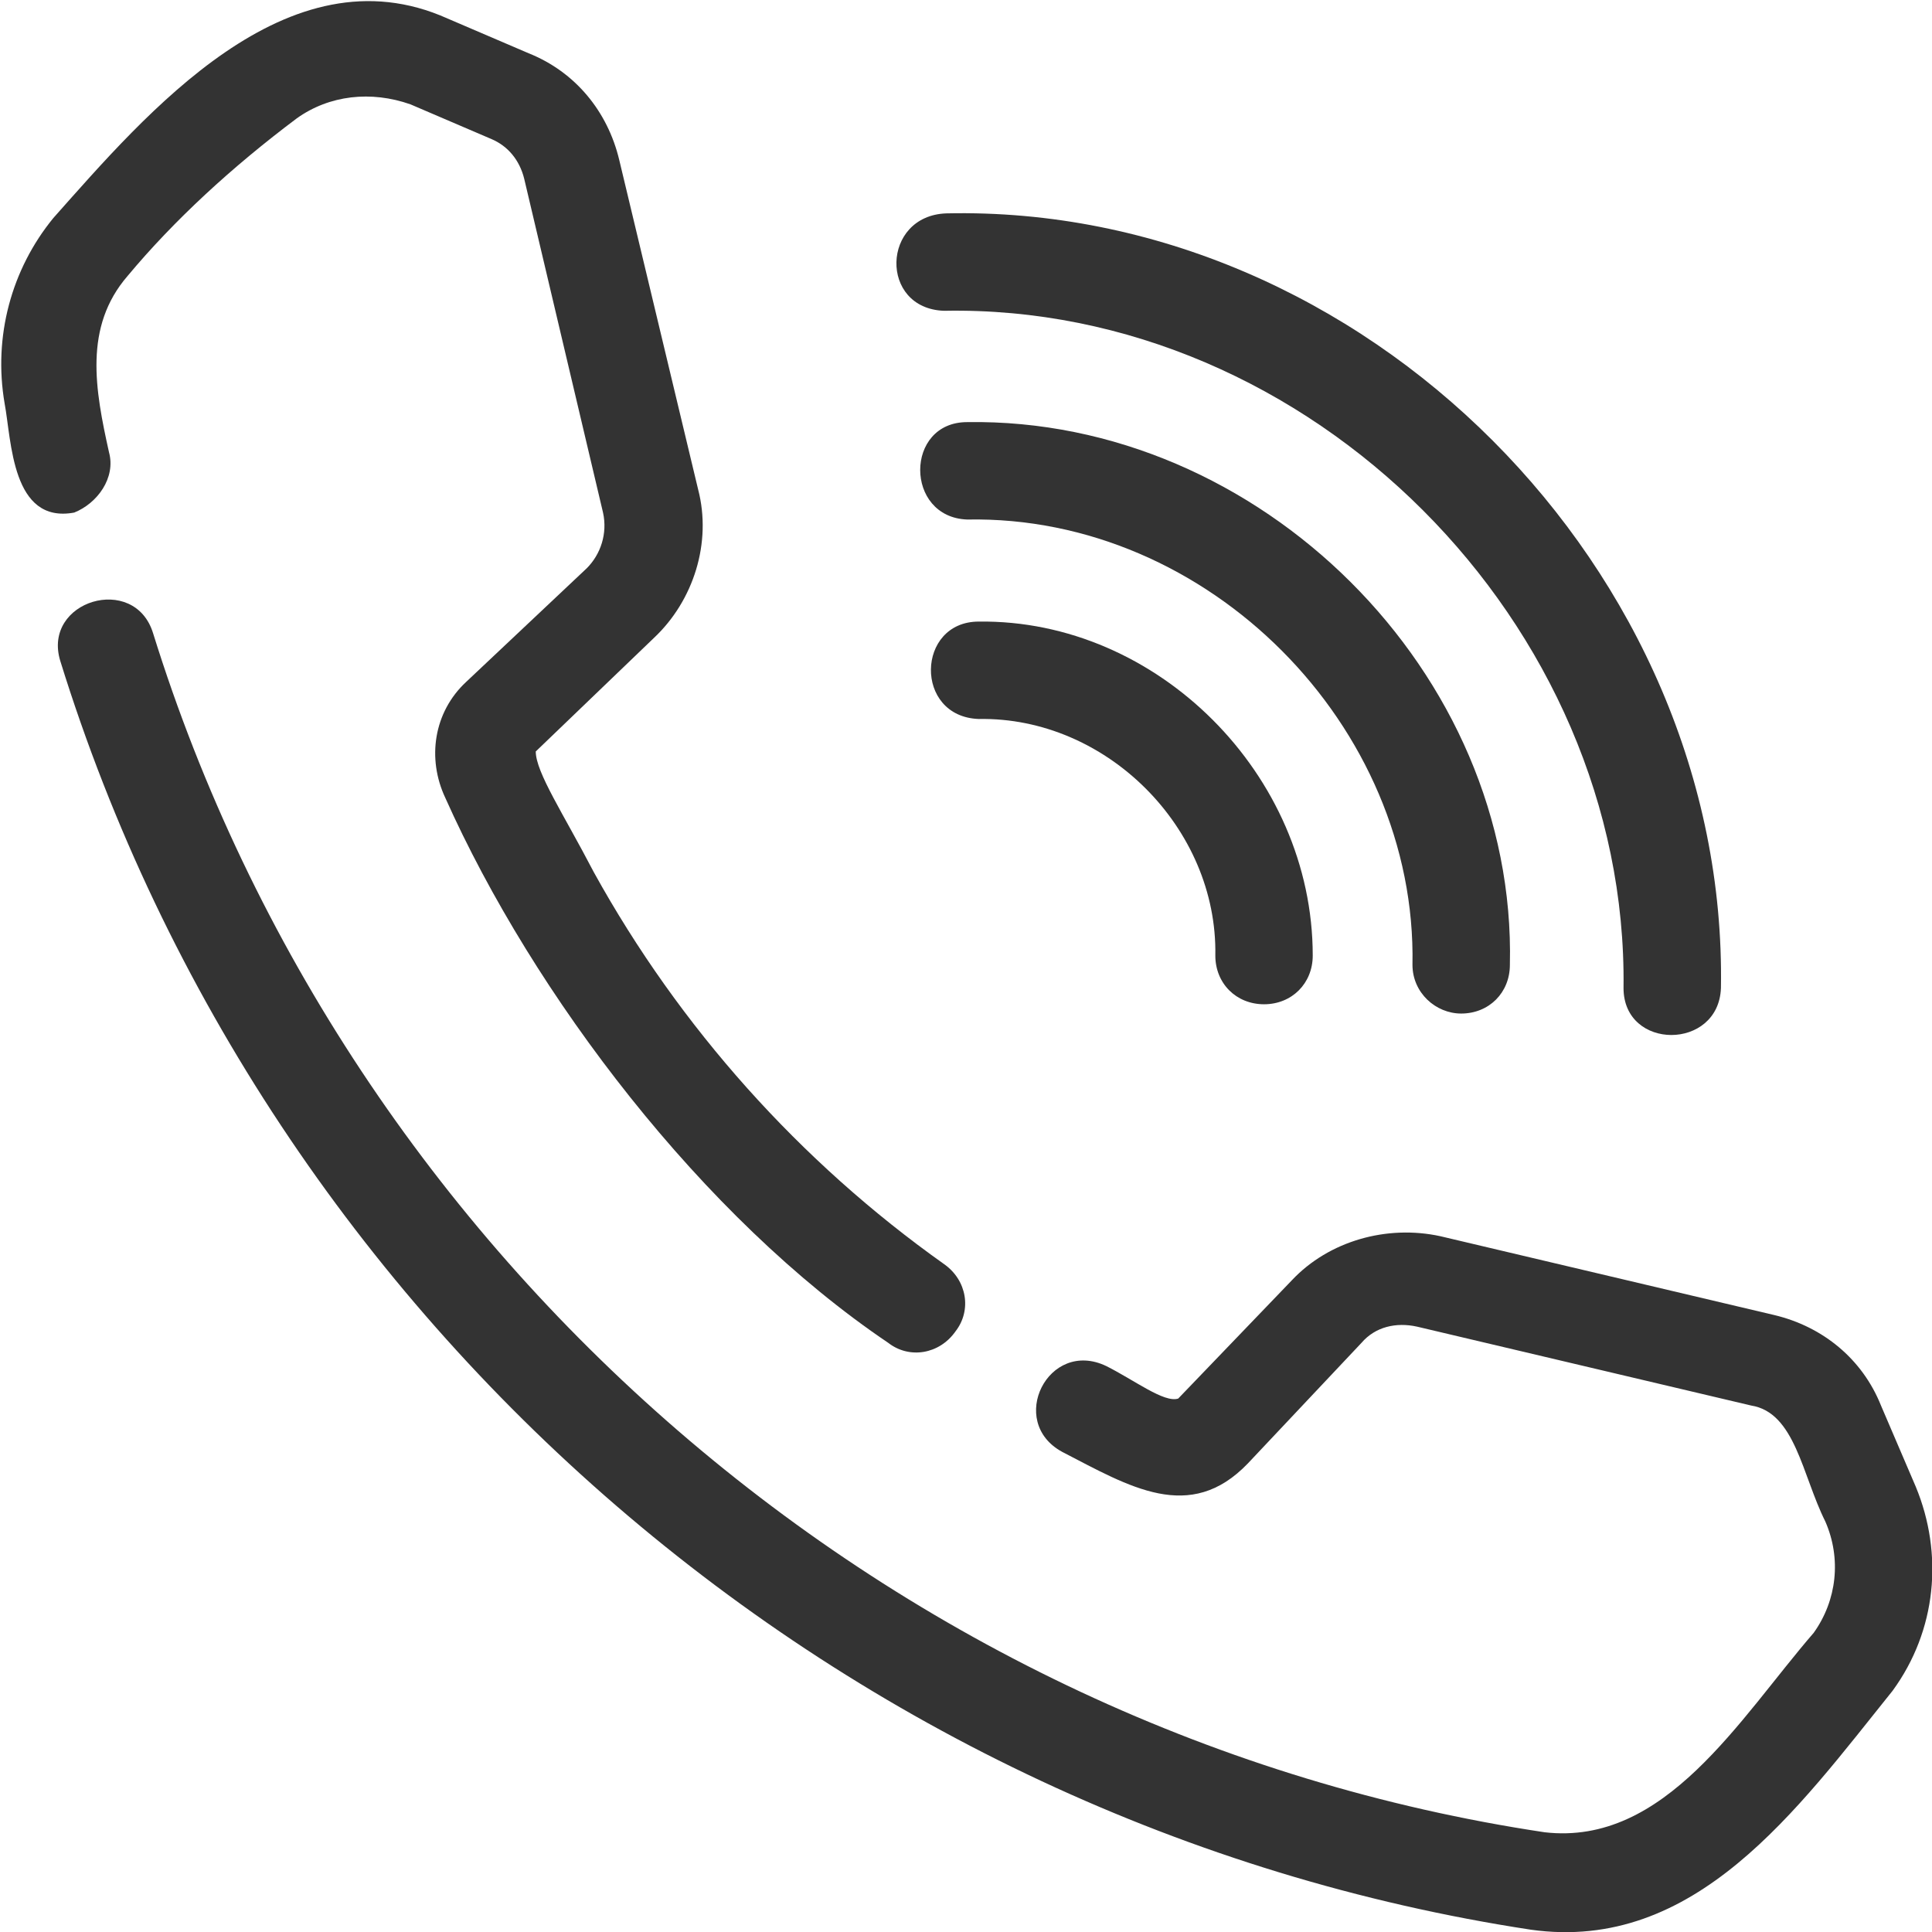
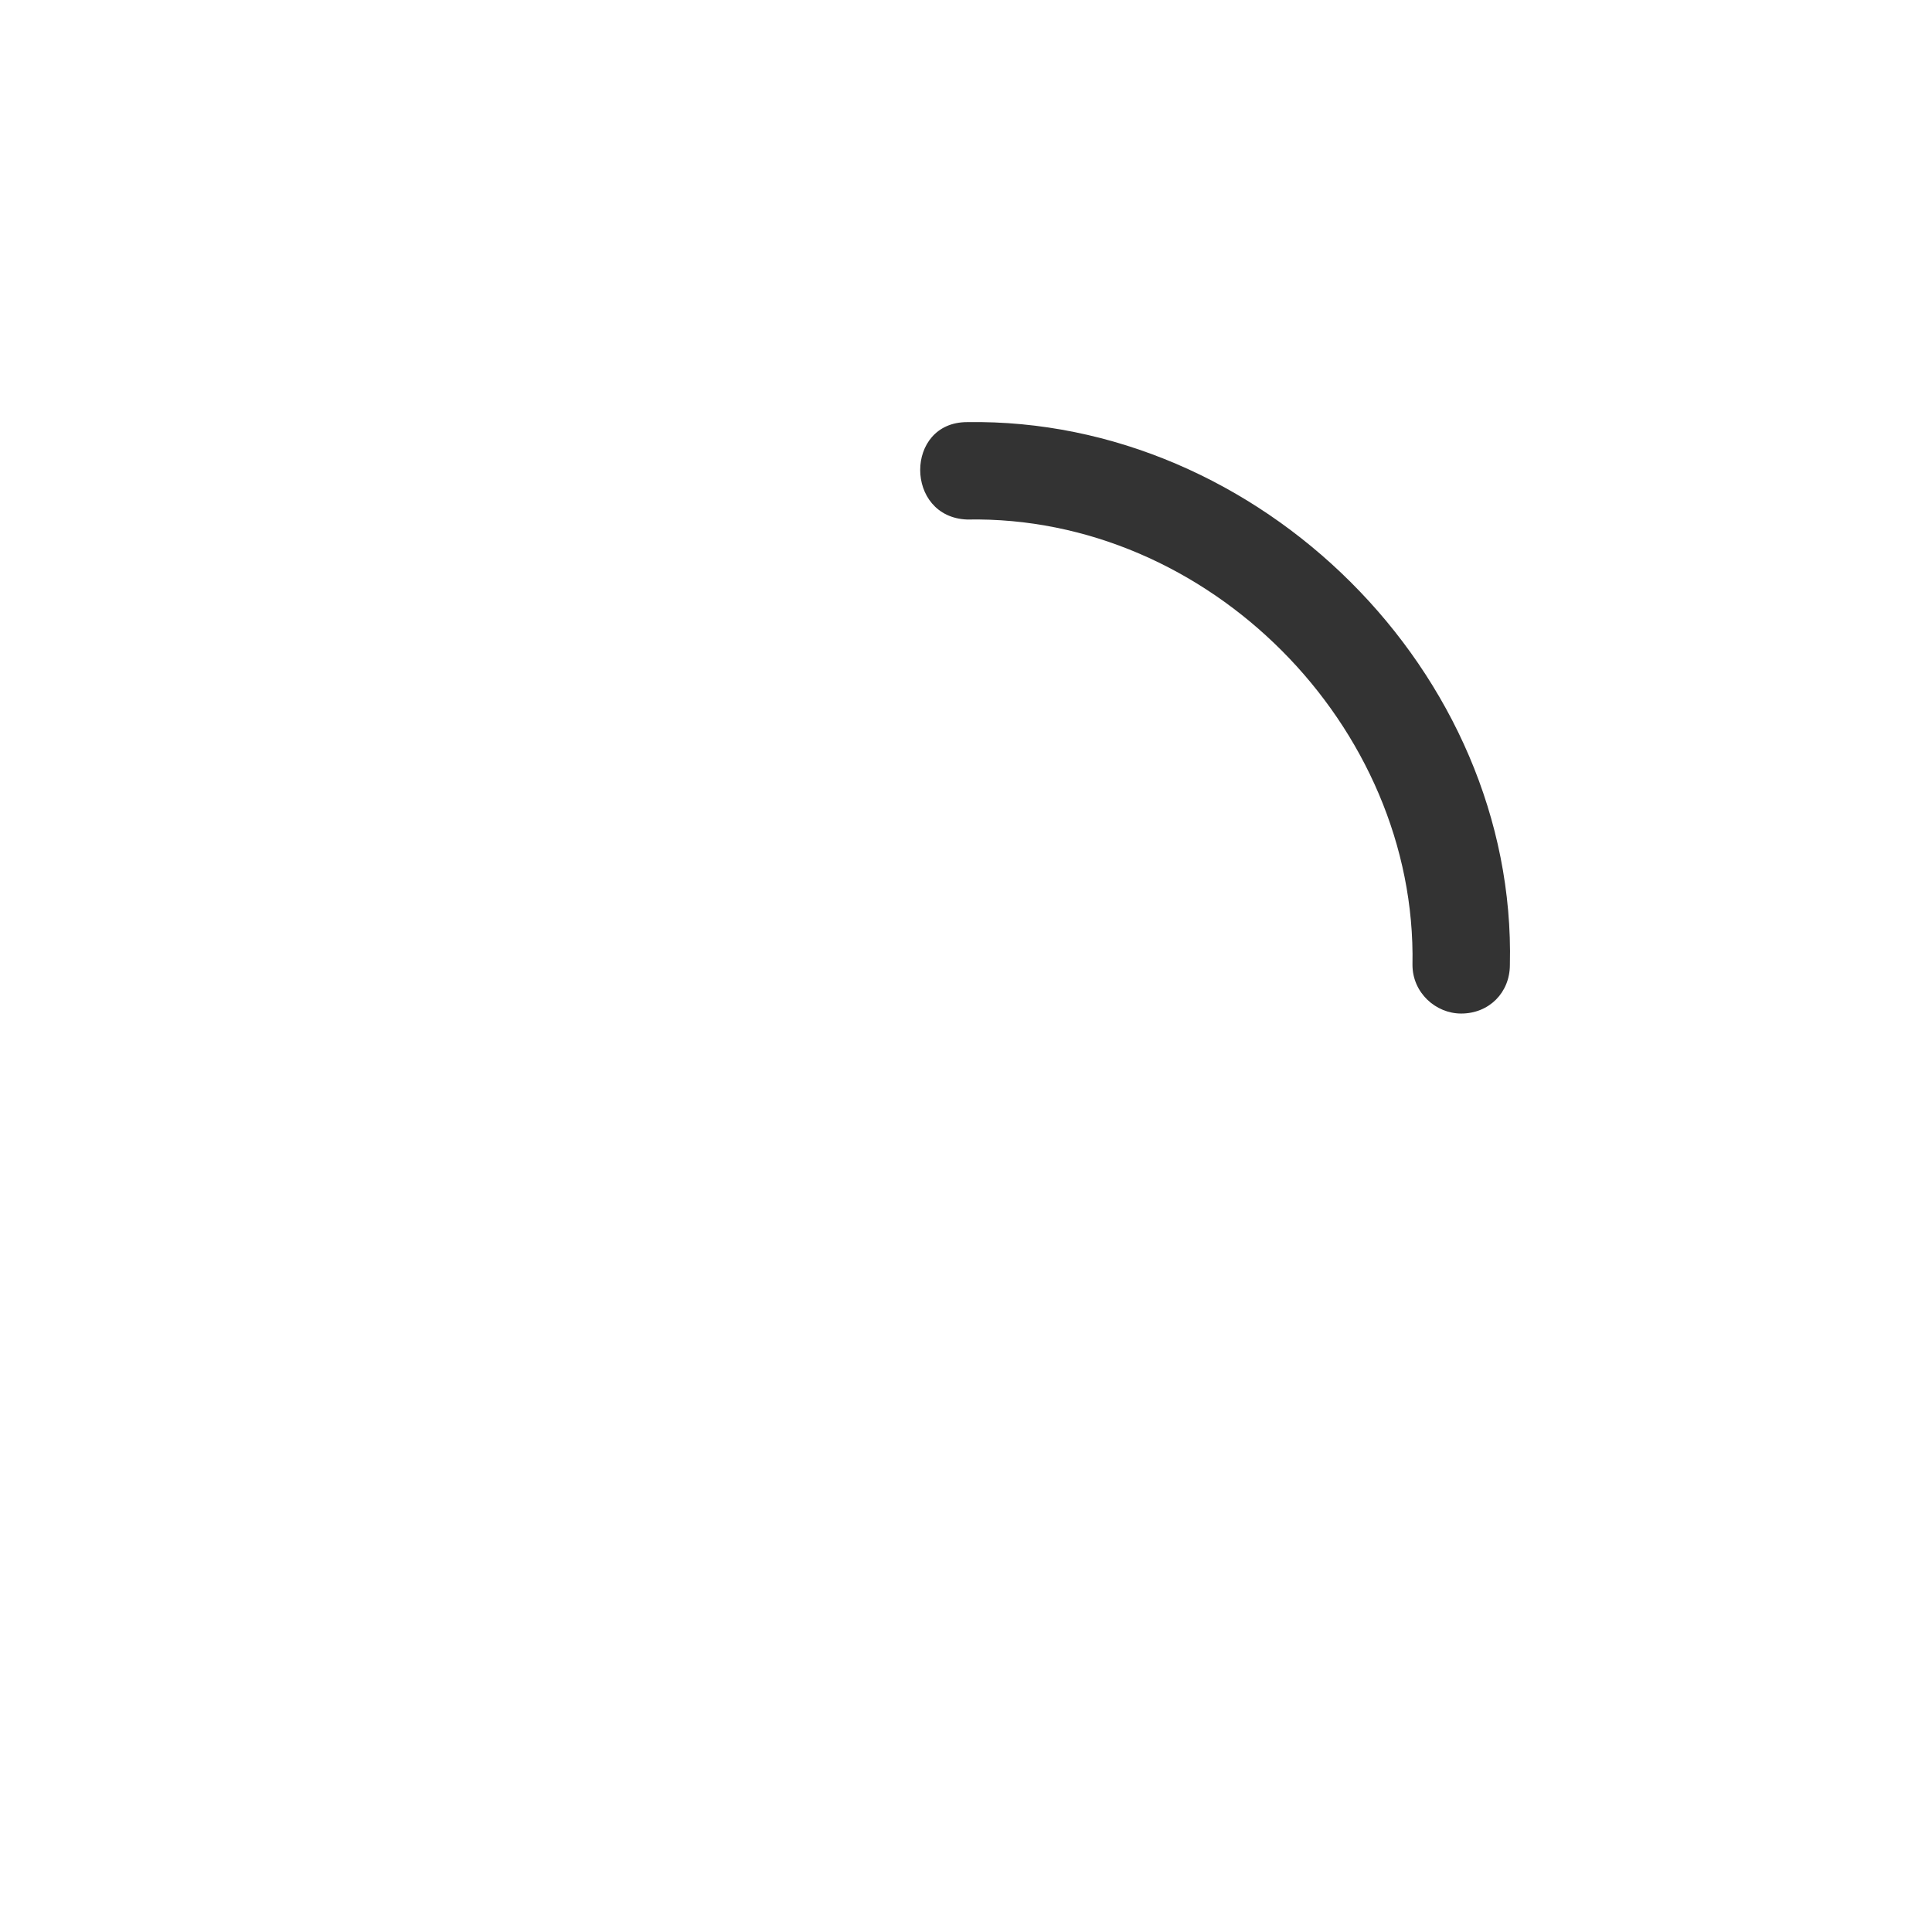
<svg xmlns="http://www.w3.org/2000/svg" version="1.1" id="Layer_1" x="0px" y="0px" viewBox="0 0 83.3 83.3" style="enable-background:new 0 0 83.3 83.3;" xml:space="preserve">
  <style type="text/css">
	.st0{opacity:0.8;}
</style>
-   <path class="st0" d="M4.7,19.5c-0.6-2.7-1.1-5.4,0.8-7.6c2-2.4,4.5-4.7,7.3-6.8c1.4-1,3.2-1.2,4.9-0.6l3.5,1.5  c0.7,0.3,1.2,0.9,1.4,1.7l3.4,14.4c0.2,0.9-0.1,1.8-0.7,2.4l-5.2,4.9c-1.4,1.3-1.7,3.3-0.9,5c3.8,8.5,11.1,18.1,19.1,23.5  c0.9,0.7,2.2,0.5,2.9-0.5c0.7-0.9,0.5-2.2-0.5-2.9c-6.2-4.4-11.4-10.2-15.1-16.9c-1.3-2.5-2.5-4.3-2.5-5.2l5.1-4.9  c1.7-1.6,2.5-4.1,1.9-6.4L26.7,6.9c-0.5-2.1-1.9-3.8-3.9-4.6l-3.5-1.5c-6.9-3.1-13,4.1-17,8.6c-1.8,2.2-2.6,5.1-2.1,8  c0.3,1.6,0.3,5.2,3,4.7C4.2,21.7,5,20.6,4.7,19.5L4.7,19.5L4.7,19.5z" />
-   <path class="st0" d="M82.6,64.1l-1.5-3.5c-0.8-2-2.5-3.4-4.6-3.9l-14.4-3.4c-2.3-0.5-4.8,0.2-6.4,1.9l-4.9,5.1  c-0.6,0.2-1.9-0.8-3.1-1.4c-2.5-1.2-4.3,2.4-1.9,3.7c2.9,1.5,5.5,3.1,8,0.5l4.9-5.2c0.6-0.7,1.5-0.9,2.4-0.7l14.4,3.4  c1.9,0.3,2.2,3,3.2,5c0.7,1.6,0.5,3.4-0.5,4.8c-3.2,3.7-6.4,9.2-11.6,8.6c-28-4.2-51.6-24.7-60-51.7c-0.8-2.6-4.8-1.4-4,1.2  C11.5,57.2,36.5,78.7,66,83.2c7.1,1,11.5-5.2,15.6-10.3C83.5,70.3,83.8,67,82.6,64.1L82.6,64.1L82.6,64.1z" />
-   <path class="st0" d="M40.7,13.4C56.5,13.1,70.2,26.9,70,42.6c0,2.7,4.1,2.7,4.2,0c0.3-18-15.4-33.8-33.4-33.4  C38,9.3,37.9,13.3,40.7,13.4C40.7,13.4,40.7,13.4,40.7,13.4z" />
  <path class="st0" d="M63,43.7c1.2,0,2.1-0.9,2.1-2.1C65.4,29,54.3,18,41.7,18.2c-2.7,0-2.7,4.1,0,4.2c10.4-0.2,19.4,8.9,19.2,19.2  C60.9,42.8,61.9,43.7,63,43.7L63,43.7L63,43.7z" />
-   <path class="st0" d="M42.2,26.8c-2.7,0-2.8,4.1,0,4.2c5.5-0.1,10.3,4.7,10.2,10.2c0,1.2,0.9,2.1,2.1,2.1c1.2,0,2.1-0.9,2.1-2.1  C56.6,33.4,49.9,26.7,42.2,26.8L42.2,26.8z" />
</svg>